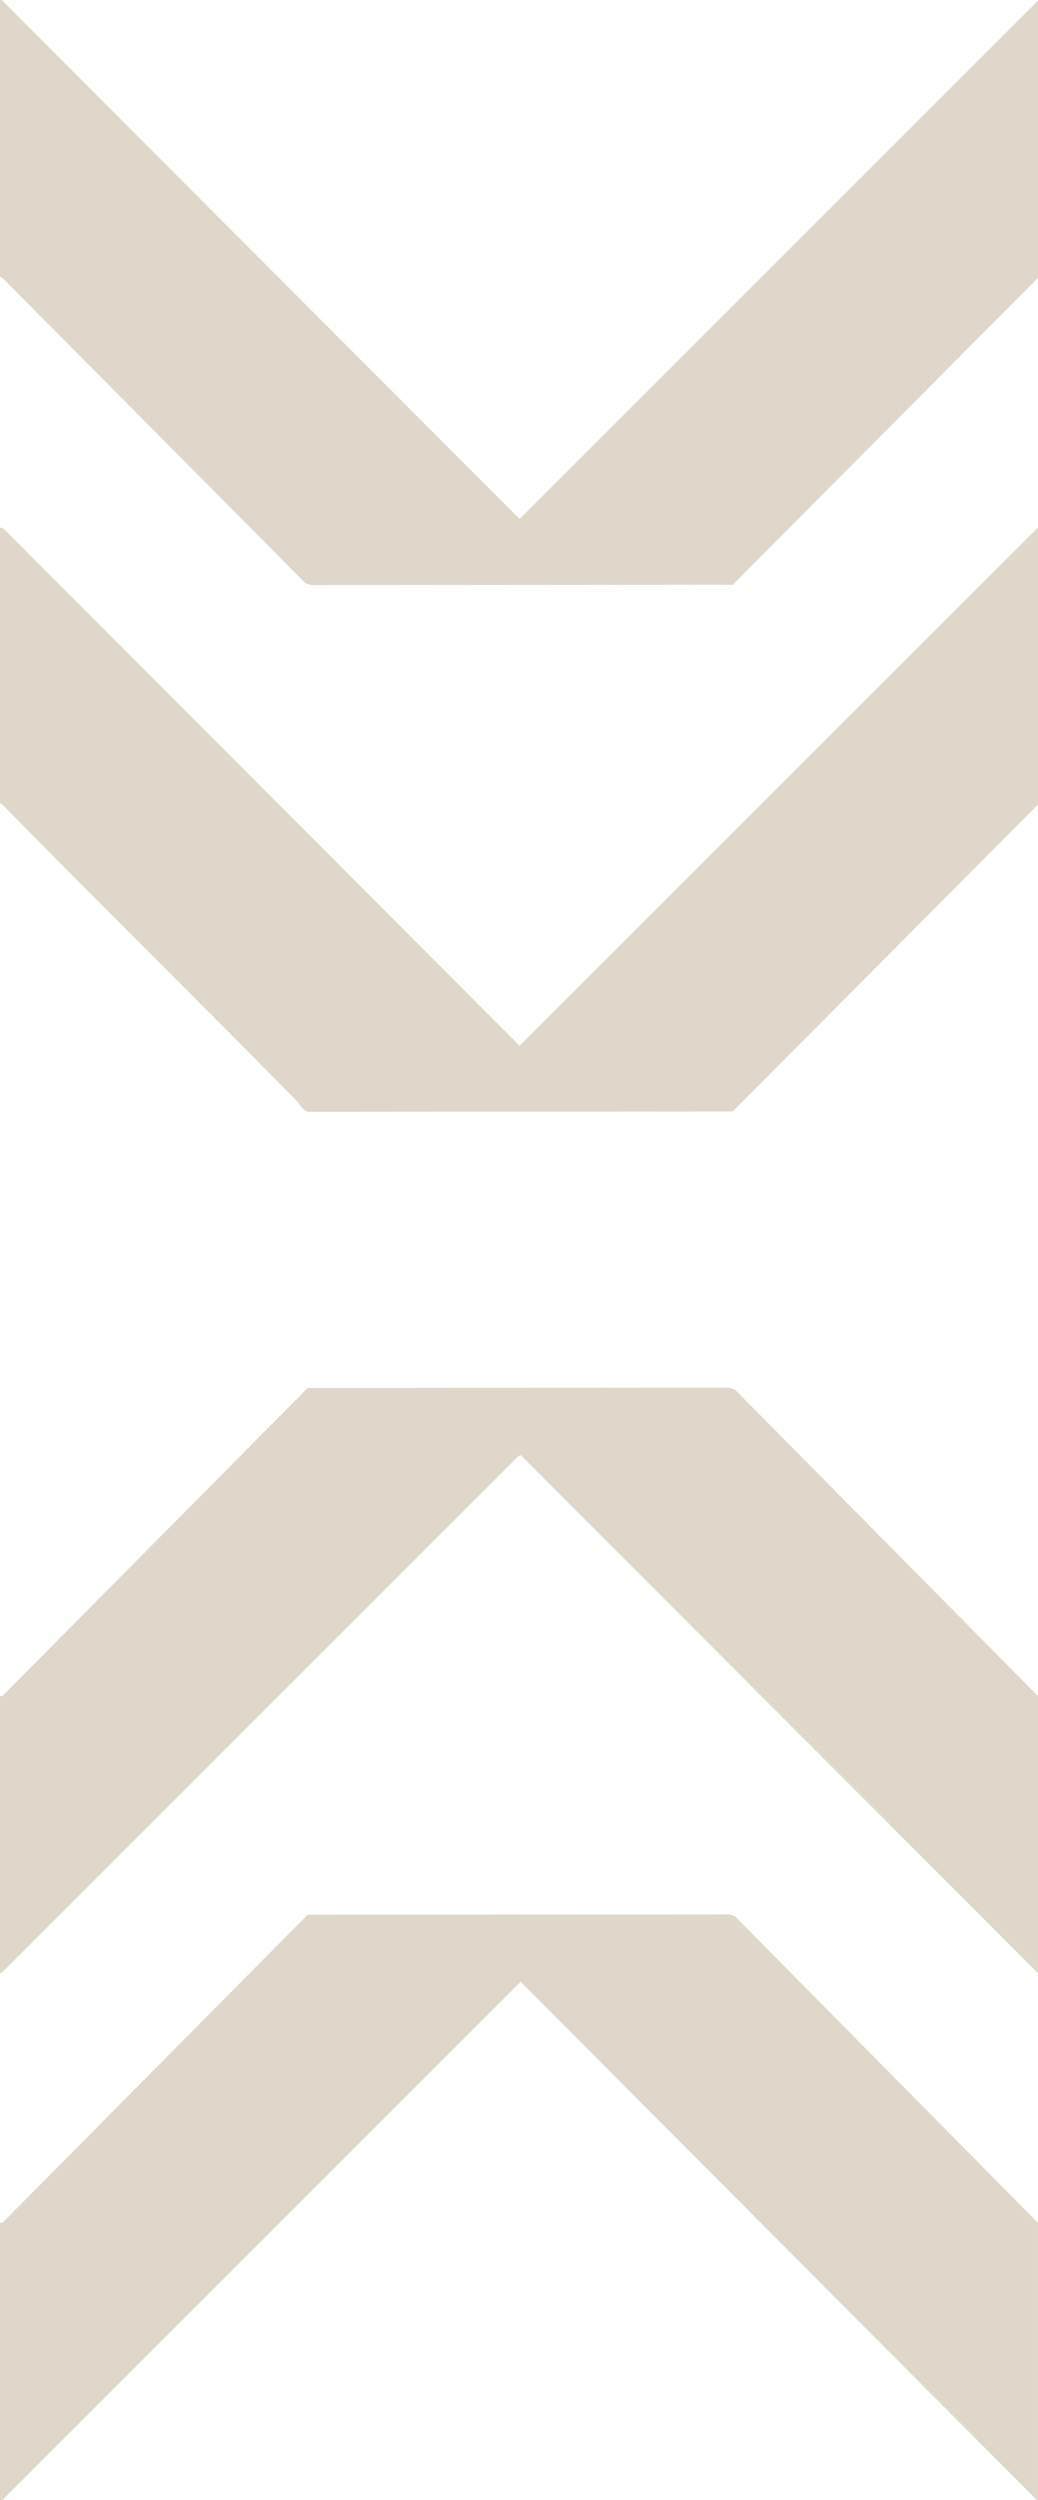
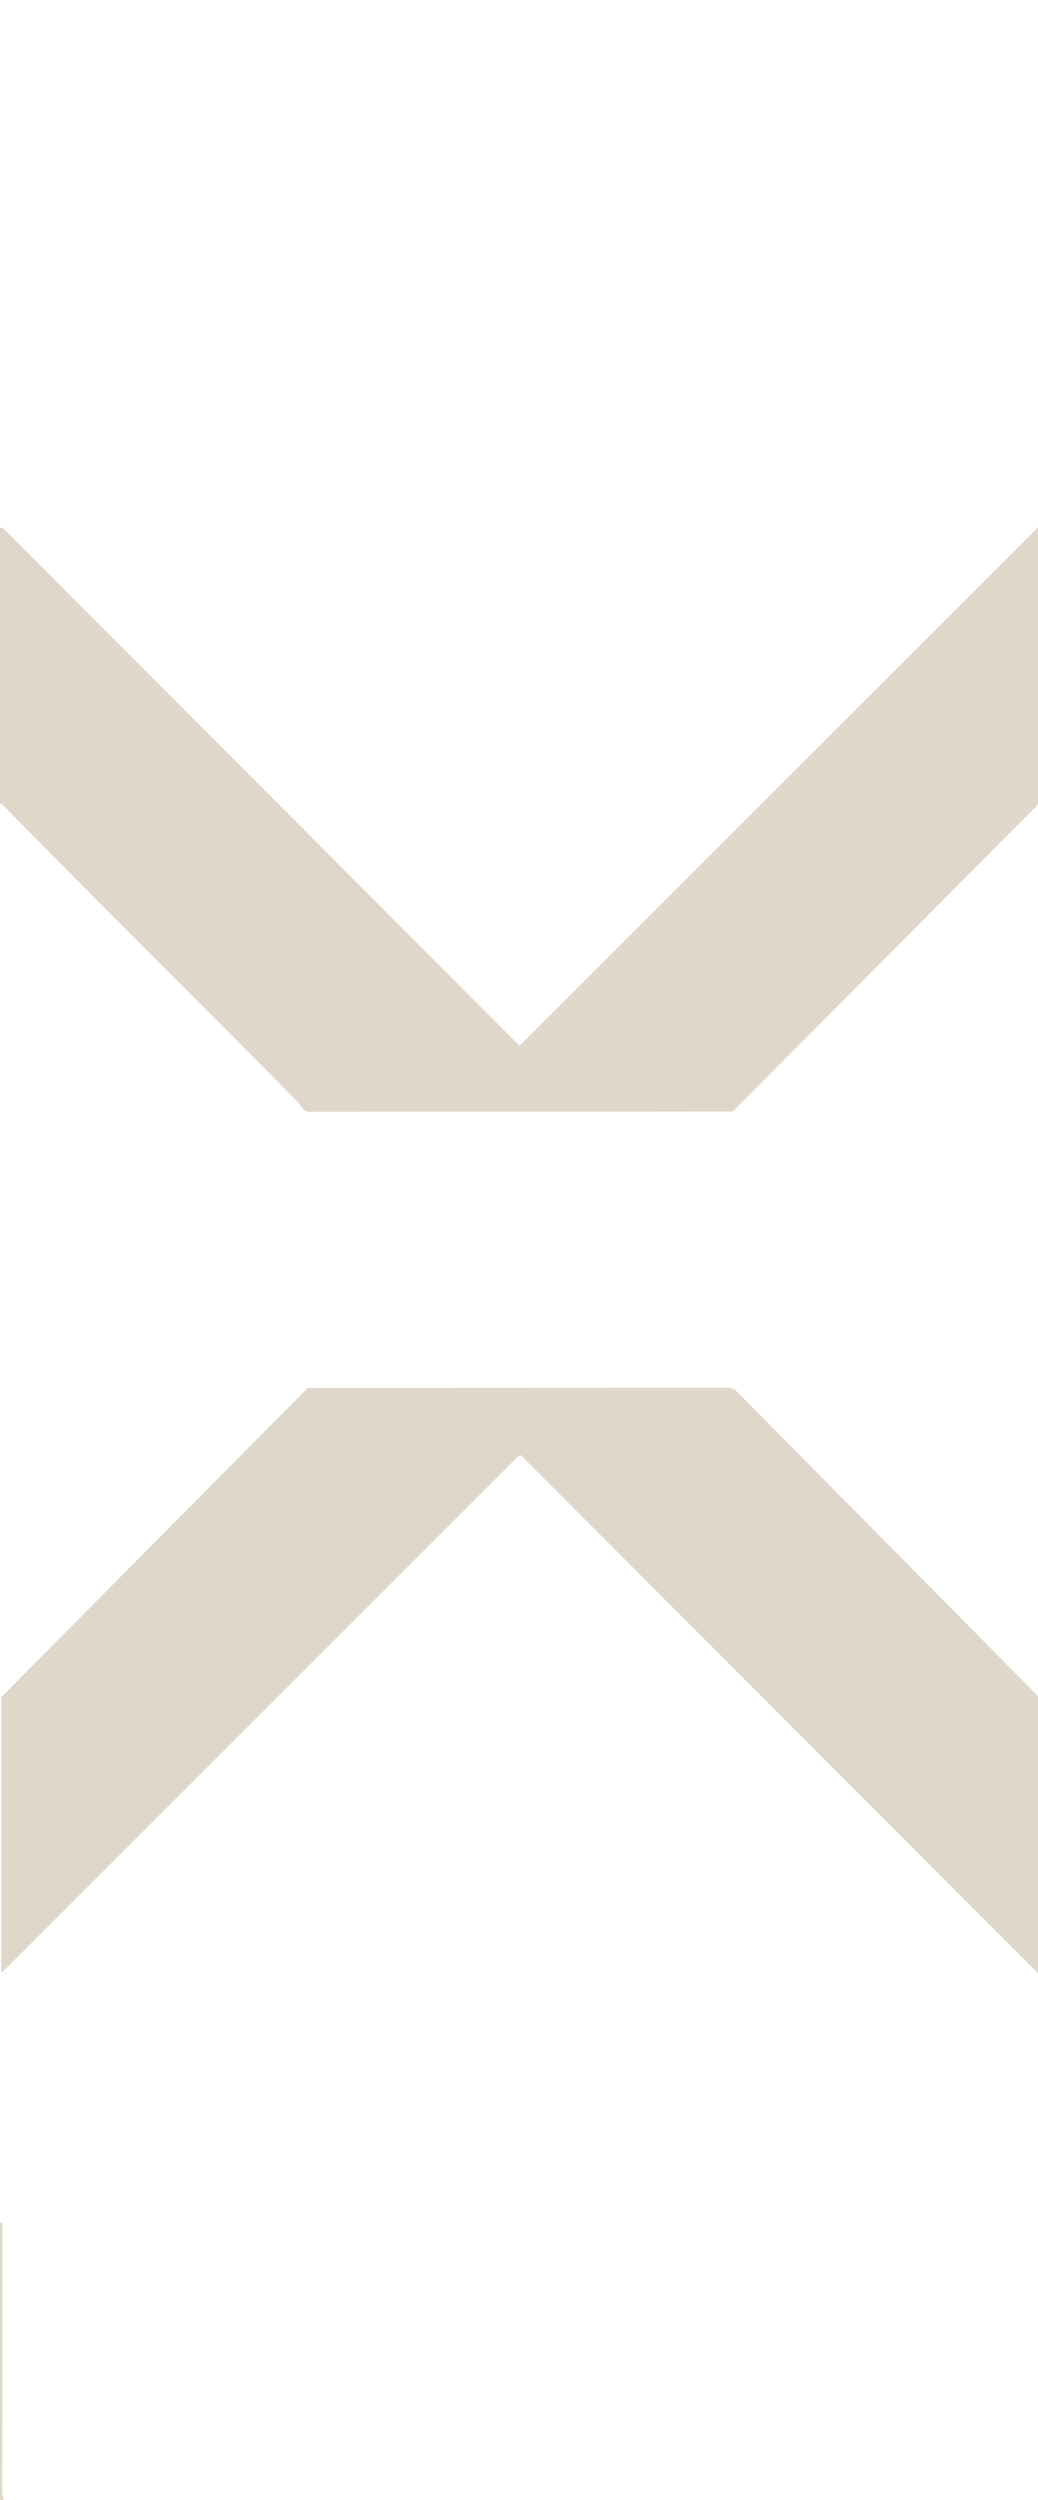
<svg xmlns="http://www.w3.org/2000/svg" id="Groupe_28" data-name="Groupe 28" width="86.146" height="207.301" viewBox="0 0 86.146 207.301">
  <defs>
    <clipPath id="clip-path">
      <rect id="Rectangle_8" data-name="Rectangle 8" width="86.146" height="207.301" fill="#e0d7cb" />
    </clipPath>
  </defs>
  <g id="Groupe_12" data-name="Groupe 12" clip-path="url(#clip-path)">
-     <path id="Tracé_23" data-name="Tracé 23" d="M86.223,23.087,60.886,48.536l-35,.026-.447-.149L.277,23.087l-.1-.124Q.189,11.613.243.273L.376.2,43.2,43.083,86.223.1Z" transform="translate(-0.077 -0.045)" fill="#e0d7cb" />
-     <path id="Tracé_24" data-name="Tracé 24" d="M.2.059c.042.013.075.063.1.1L.2,23.041l-.2-.1V.059c.016-.083.147-.073.2,0" transform="translate(0 0)" fill="#e0d7cb" />
-     <path id="Tracé_25" data-name="Tracé 25" d="M86.2,307.375v22.983h-.1L43.266,287.384.356,330.258l-.127.038C.1,322.8.123,314.979.157,307.445c0-.024.043-.047.1-.07l25.336-25.549,35-.026.448.15Z" transform="translate(-0.057 -123.057)" fill="#e0d7cb" />
    <path id="Tracé_26" data-name="Tracé 26" d="M.2,327.2.192,349.748l.107.336v.1H0V327.2Z" transform="translate(0 -142.883)" fill="#e0d7cb" />
    <path id="Tracé_27" data-name="Tracé 27" d="M86.223,100.622l-25.337,25.45-35.1.026c-.527.036-.733-.546-1.036-.855-8.11-8.253-16.376-16.358-24.473-24.622l-.1-.124q.012-11.35.066-22.69l.133-.069L43.2,120.618,86.223,77.639Z" transform="translate(-0.077 -33.904)" fill="#e0d7cb" />
    <path id="Tracé_28" data-name="Tracé 28" d="M.3,77.739.2,100.622l-.2-.1V77.639Z" transform="translate(0 -33.904)" fill="#e0d7cb" />
    <path id="Tracé_29" data-name="Tracé 29" d="M86.223,229.839v22.983L43.286,209.848l-.238.139L.276,252.723l-.1-.017v-22.8l.1-.07L25.613,204.29l35-.026.448.15Z" transform="translate(-0.077 -89.198)" fill="#e0d7cb" />
-     <path id="Tracé_30" data-name="Tracé 30" d="M.2,249.666v22.883l-.2.1V249.666Z" transform="translate(0 -109.024)" fill="#e0d7cb" />
  </g>
</svg>